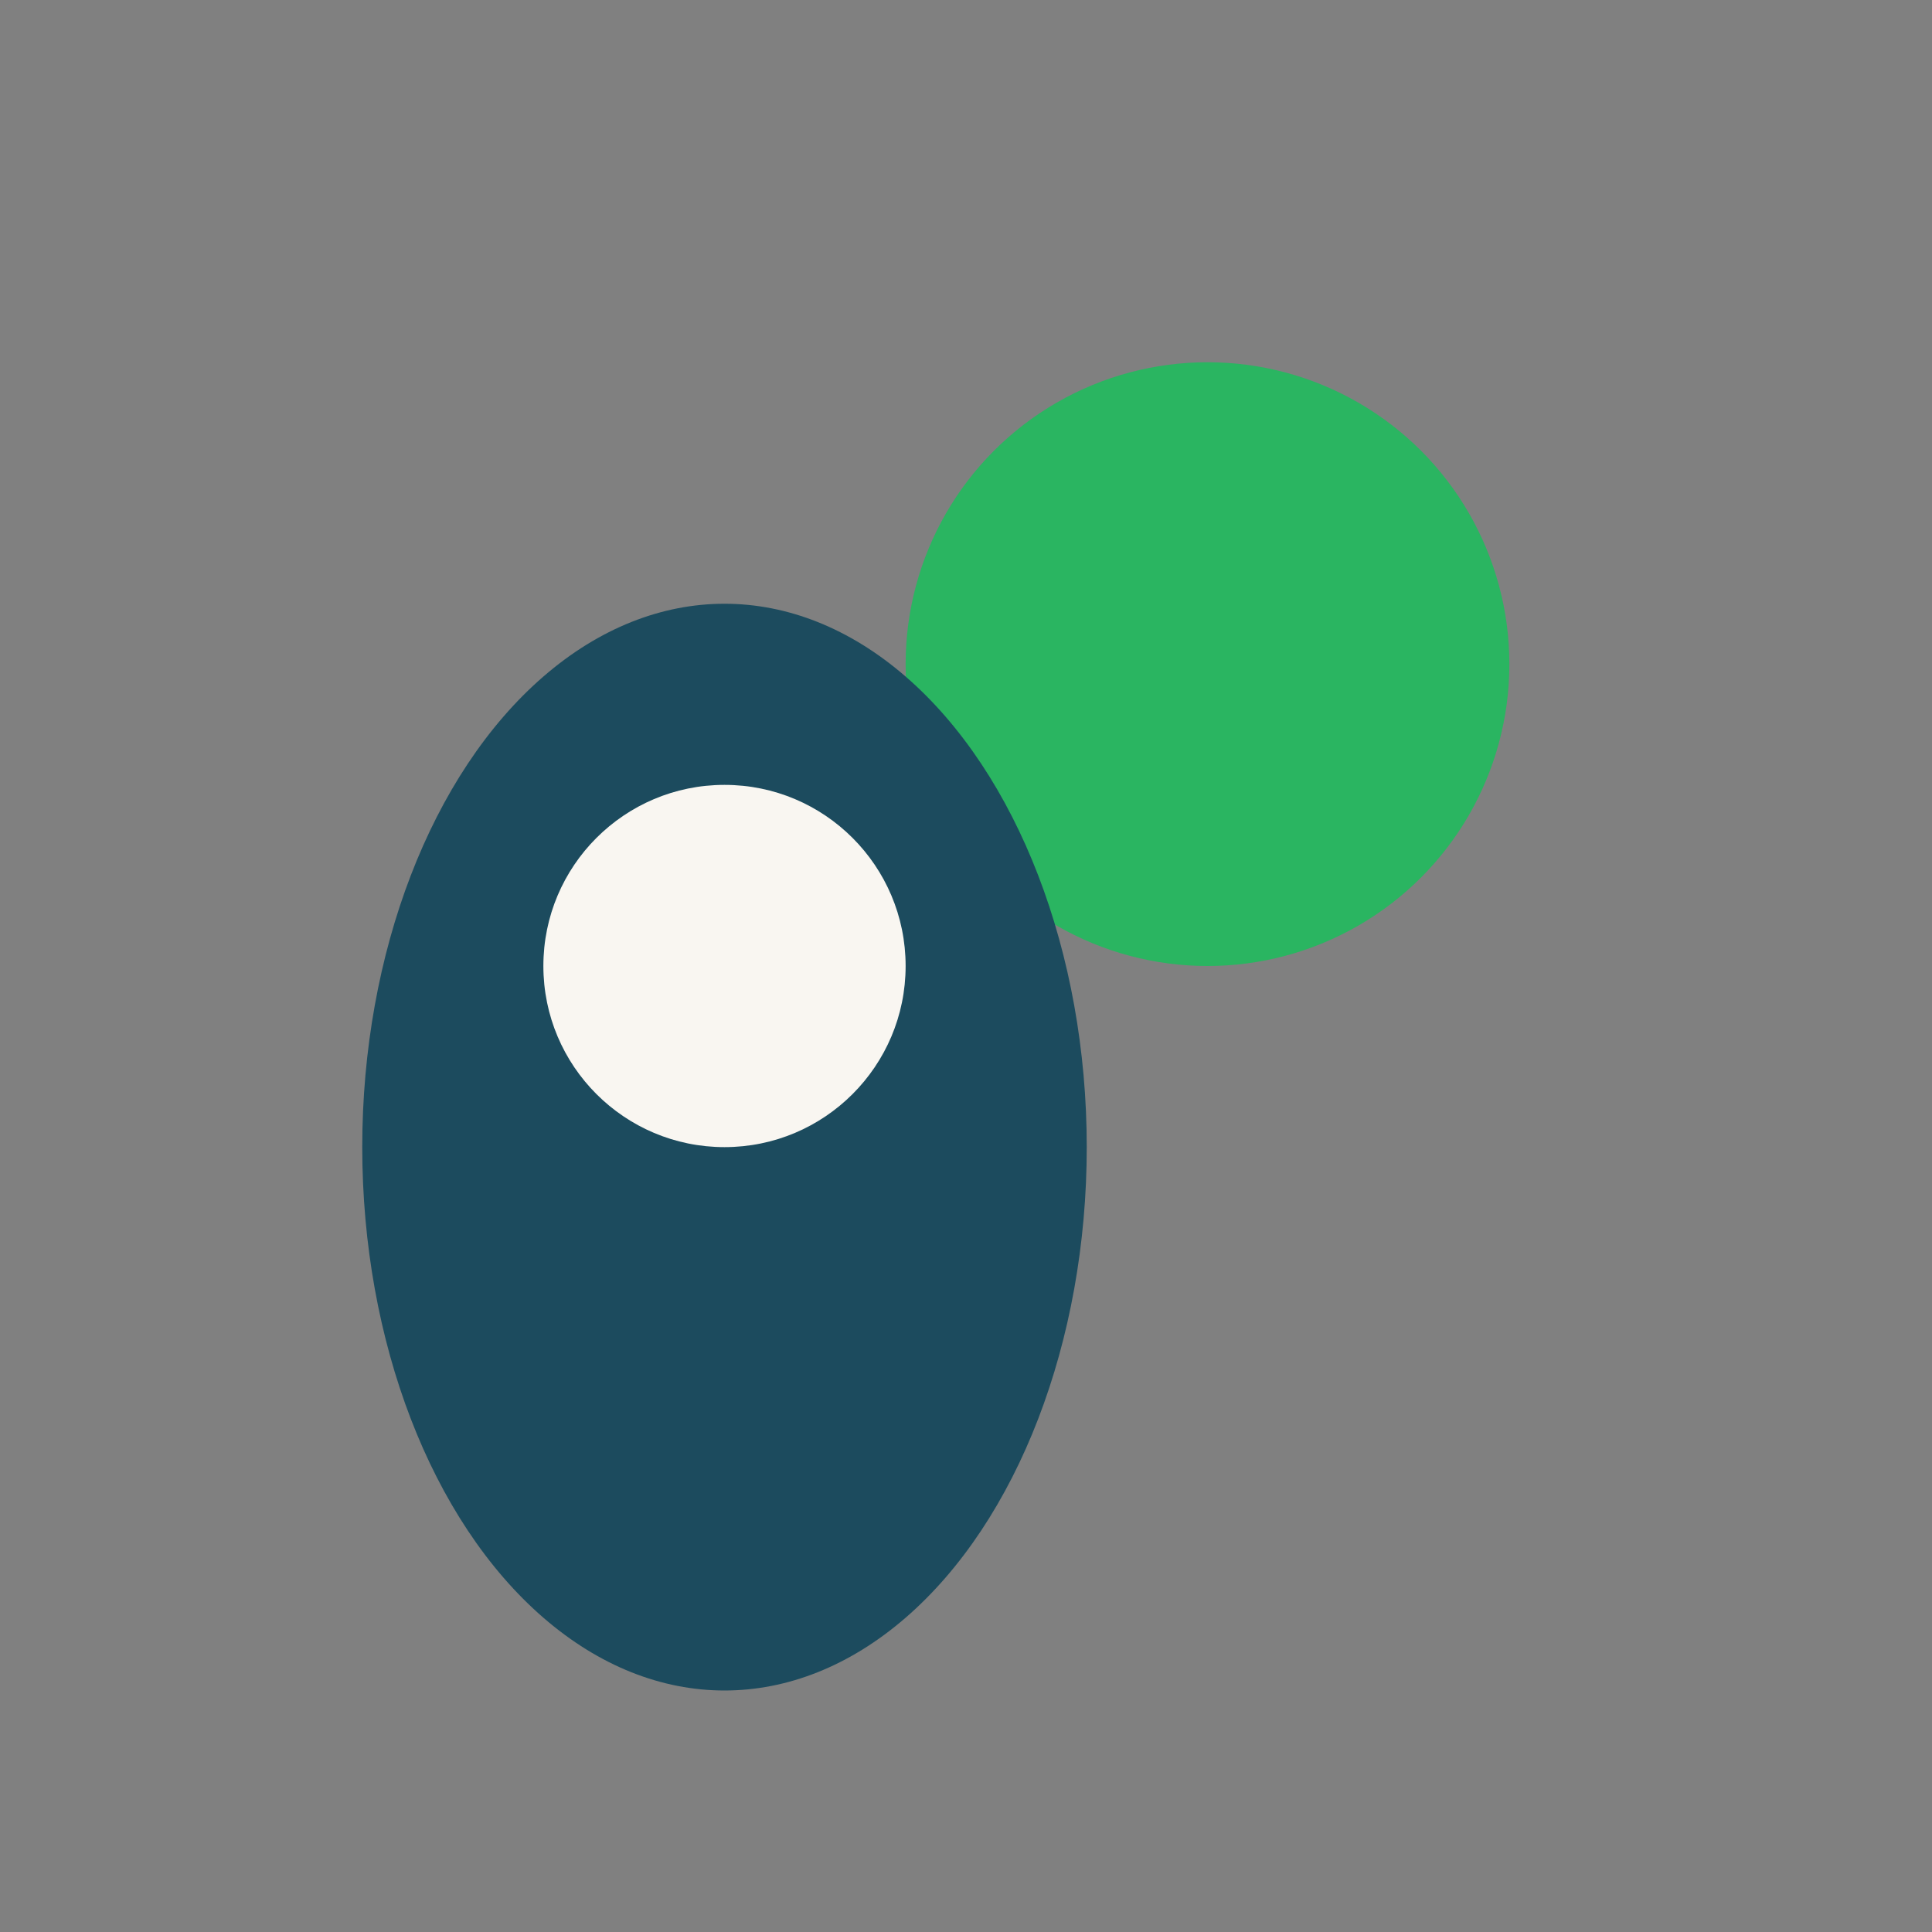
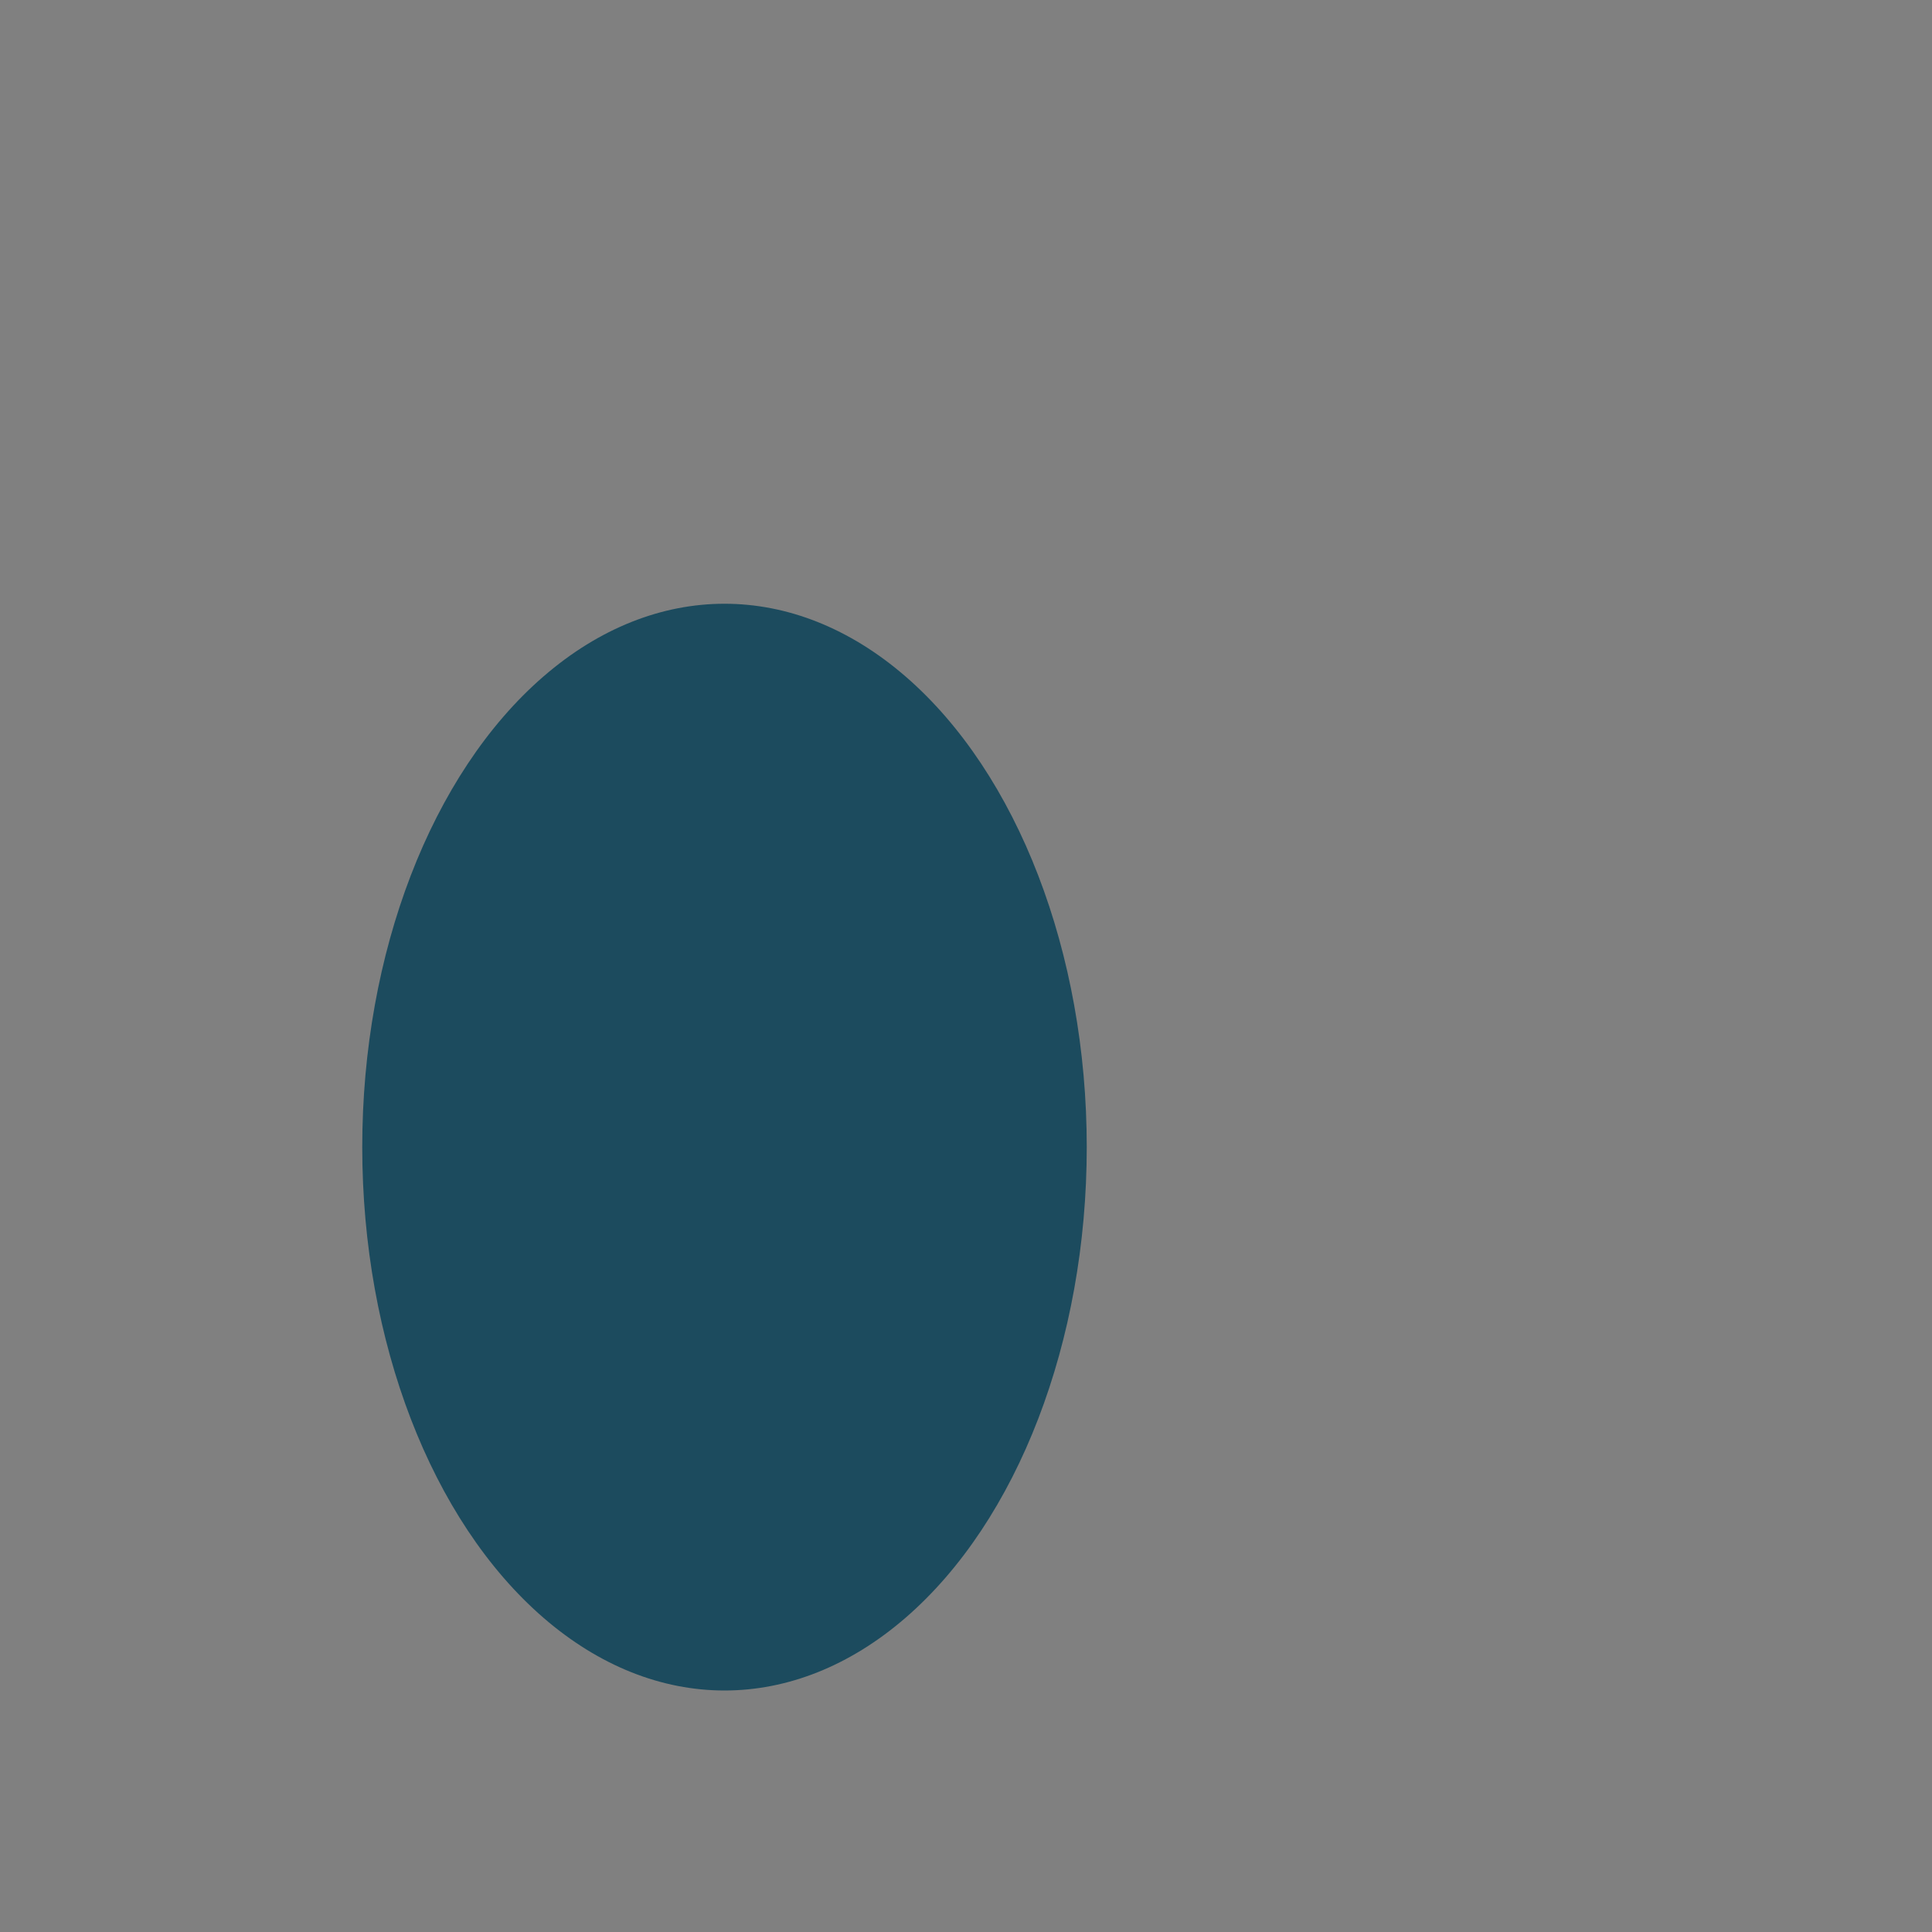
<svg xmlns="http://www.w3.org/2000/svg" width="32" height="32" viewBox="0 0 32 32">
  <rect x="0" y="0" width="32" height="32" fill="#808080" stroke="none" />
-   <circle cx="20" cy="11" r="5" fill="#2AB561" />
  <ellipse cx="12" cy="19" rx="6" ry="9" fill="#1C4B5E" />
-   <circle cx="12" cy="16" r="3" fill="#F9F6F1" />
</svg>